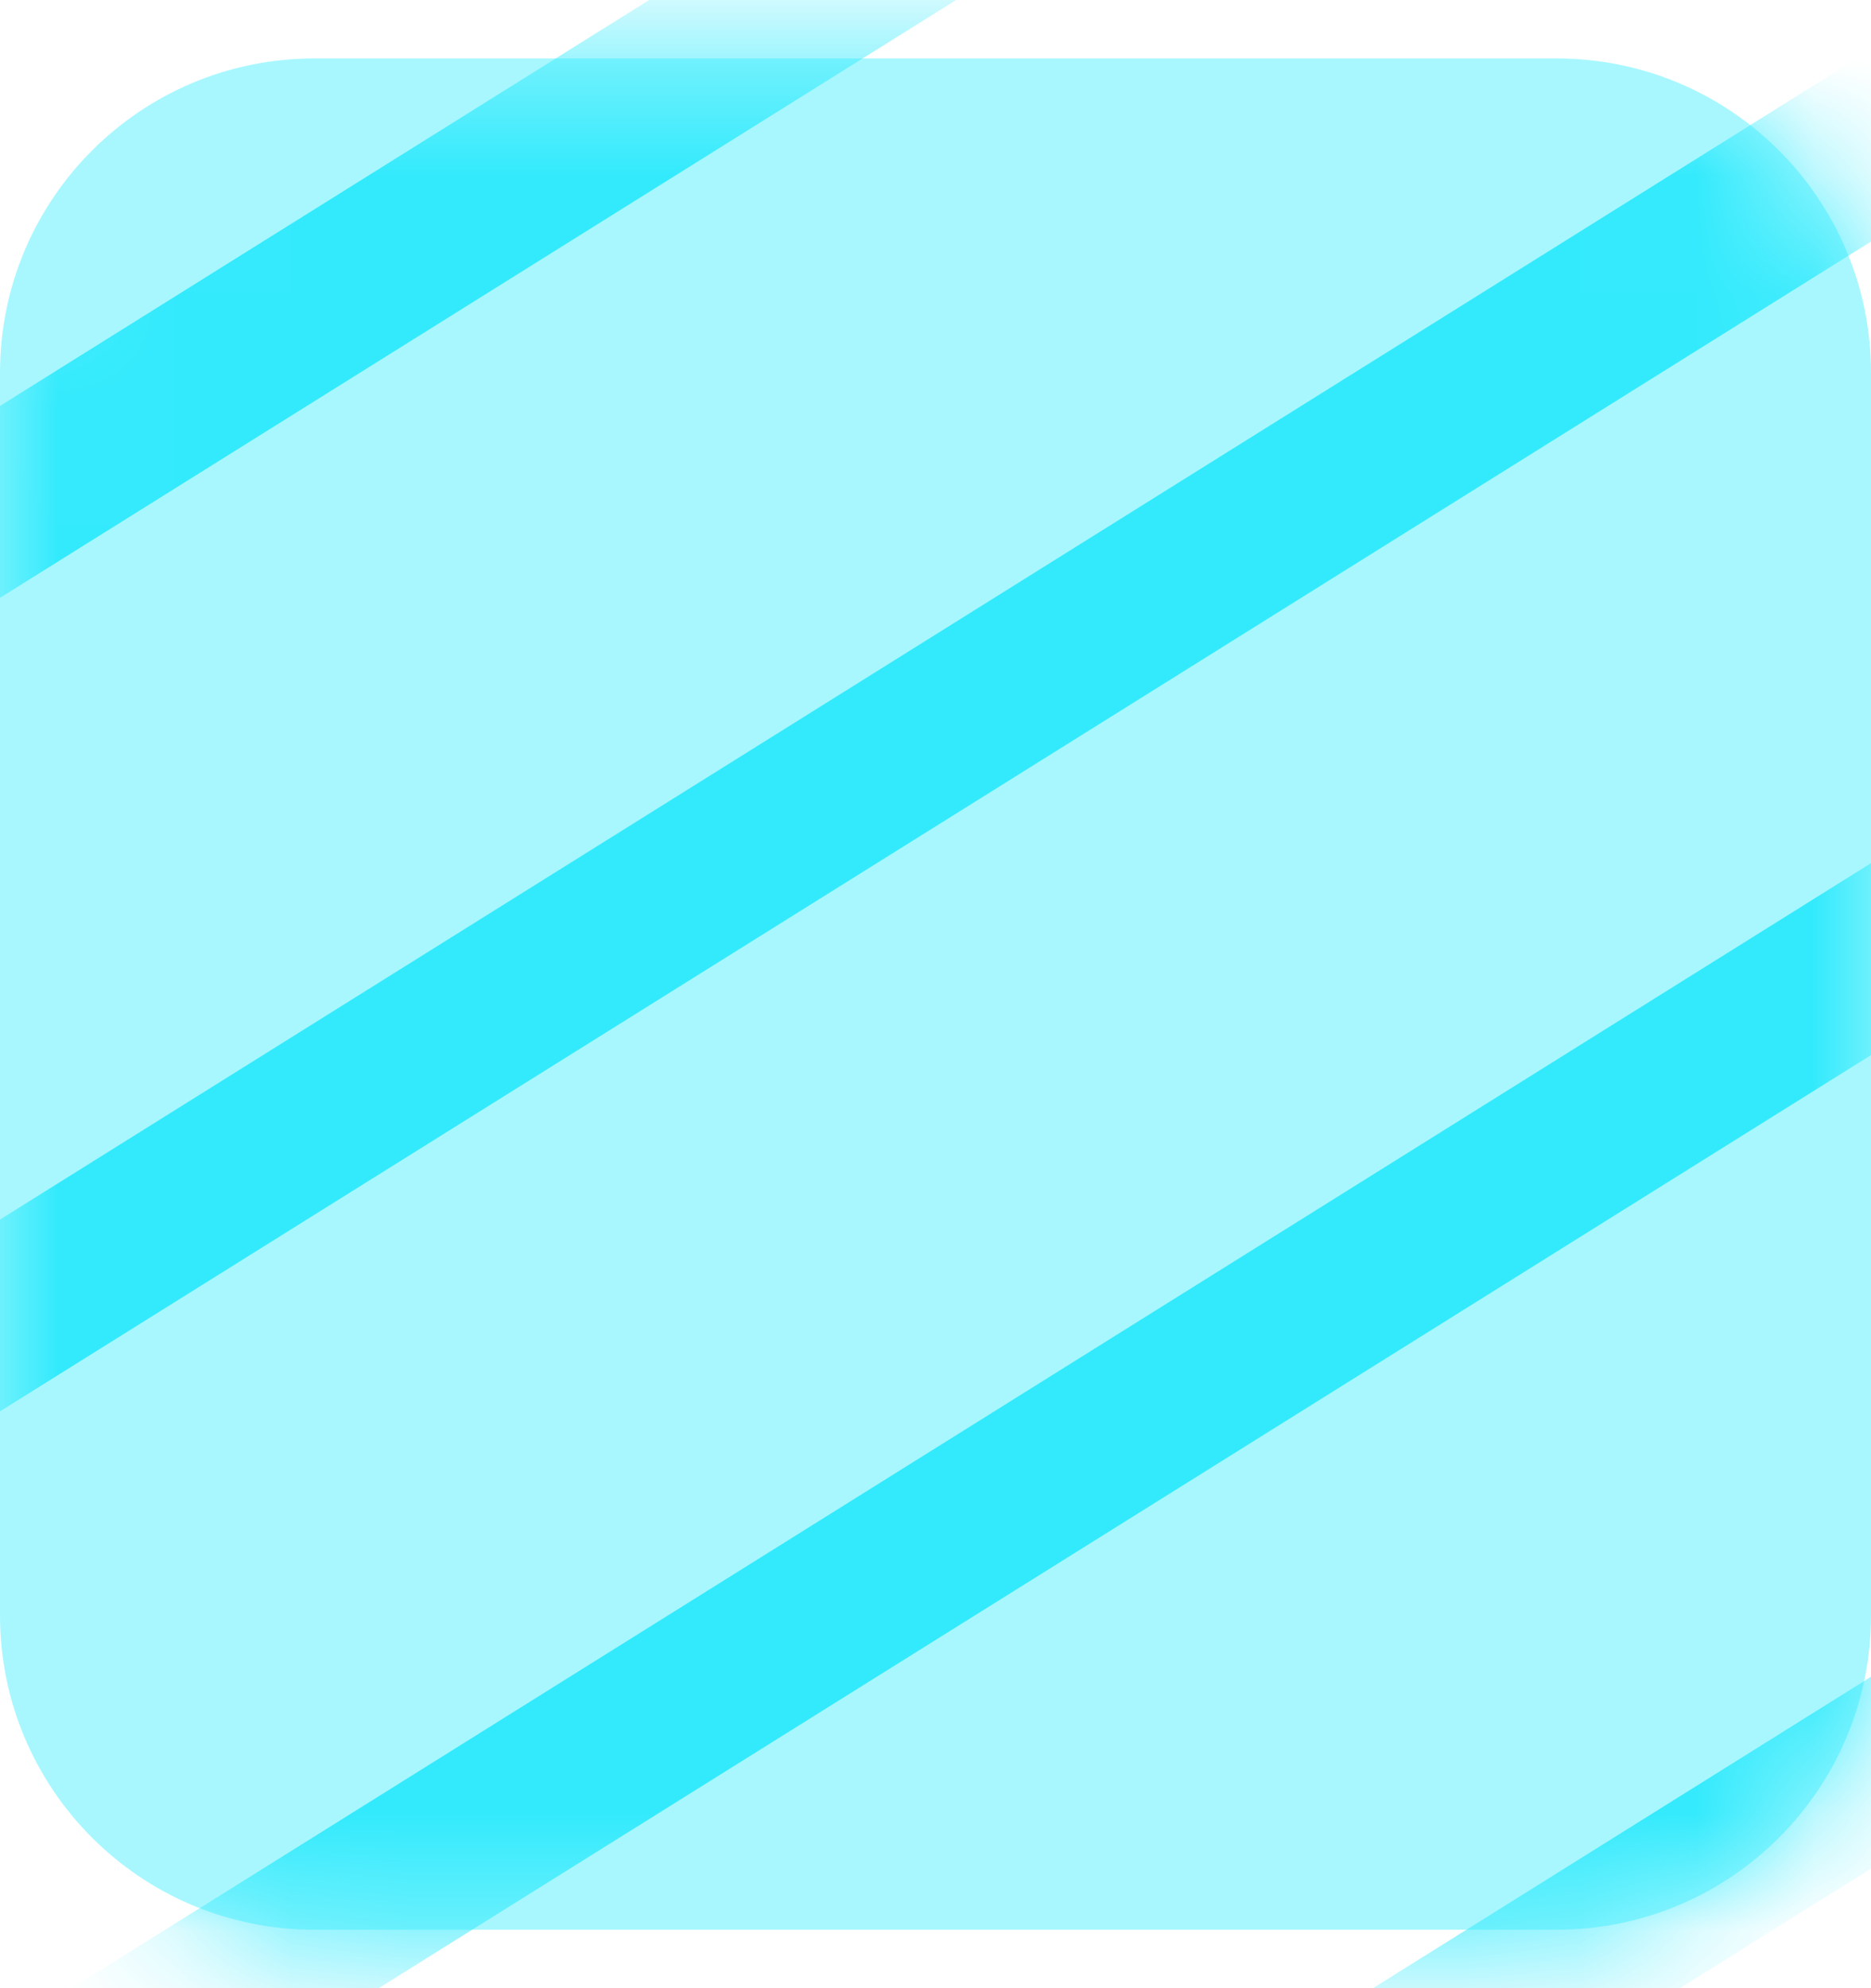
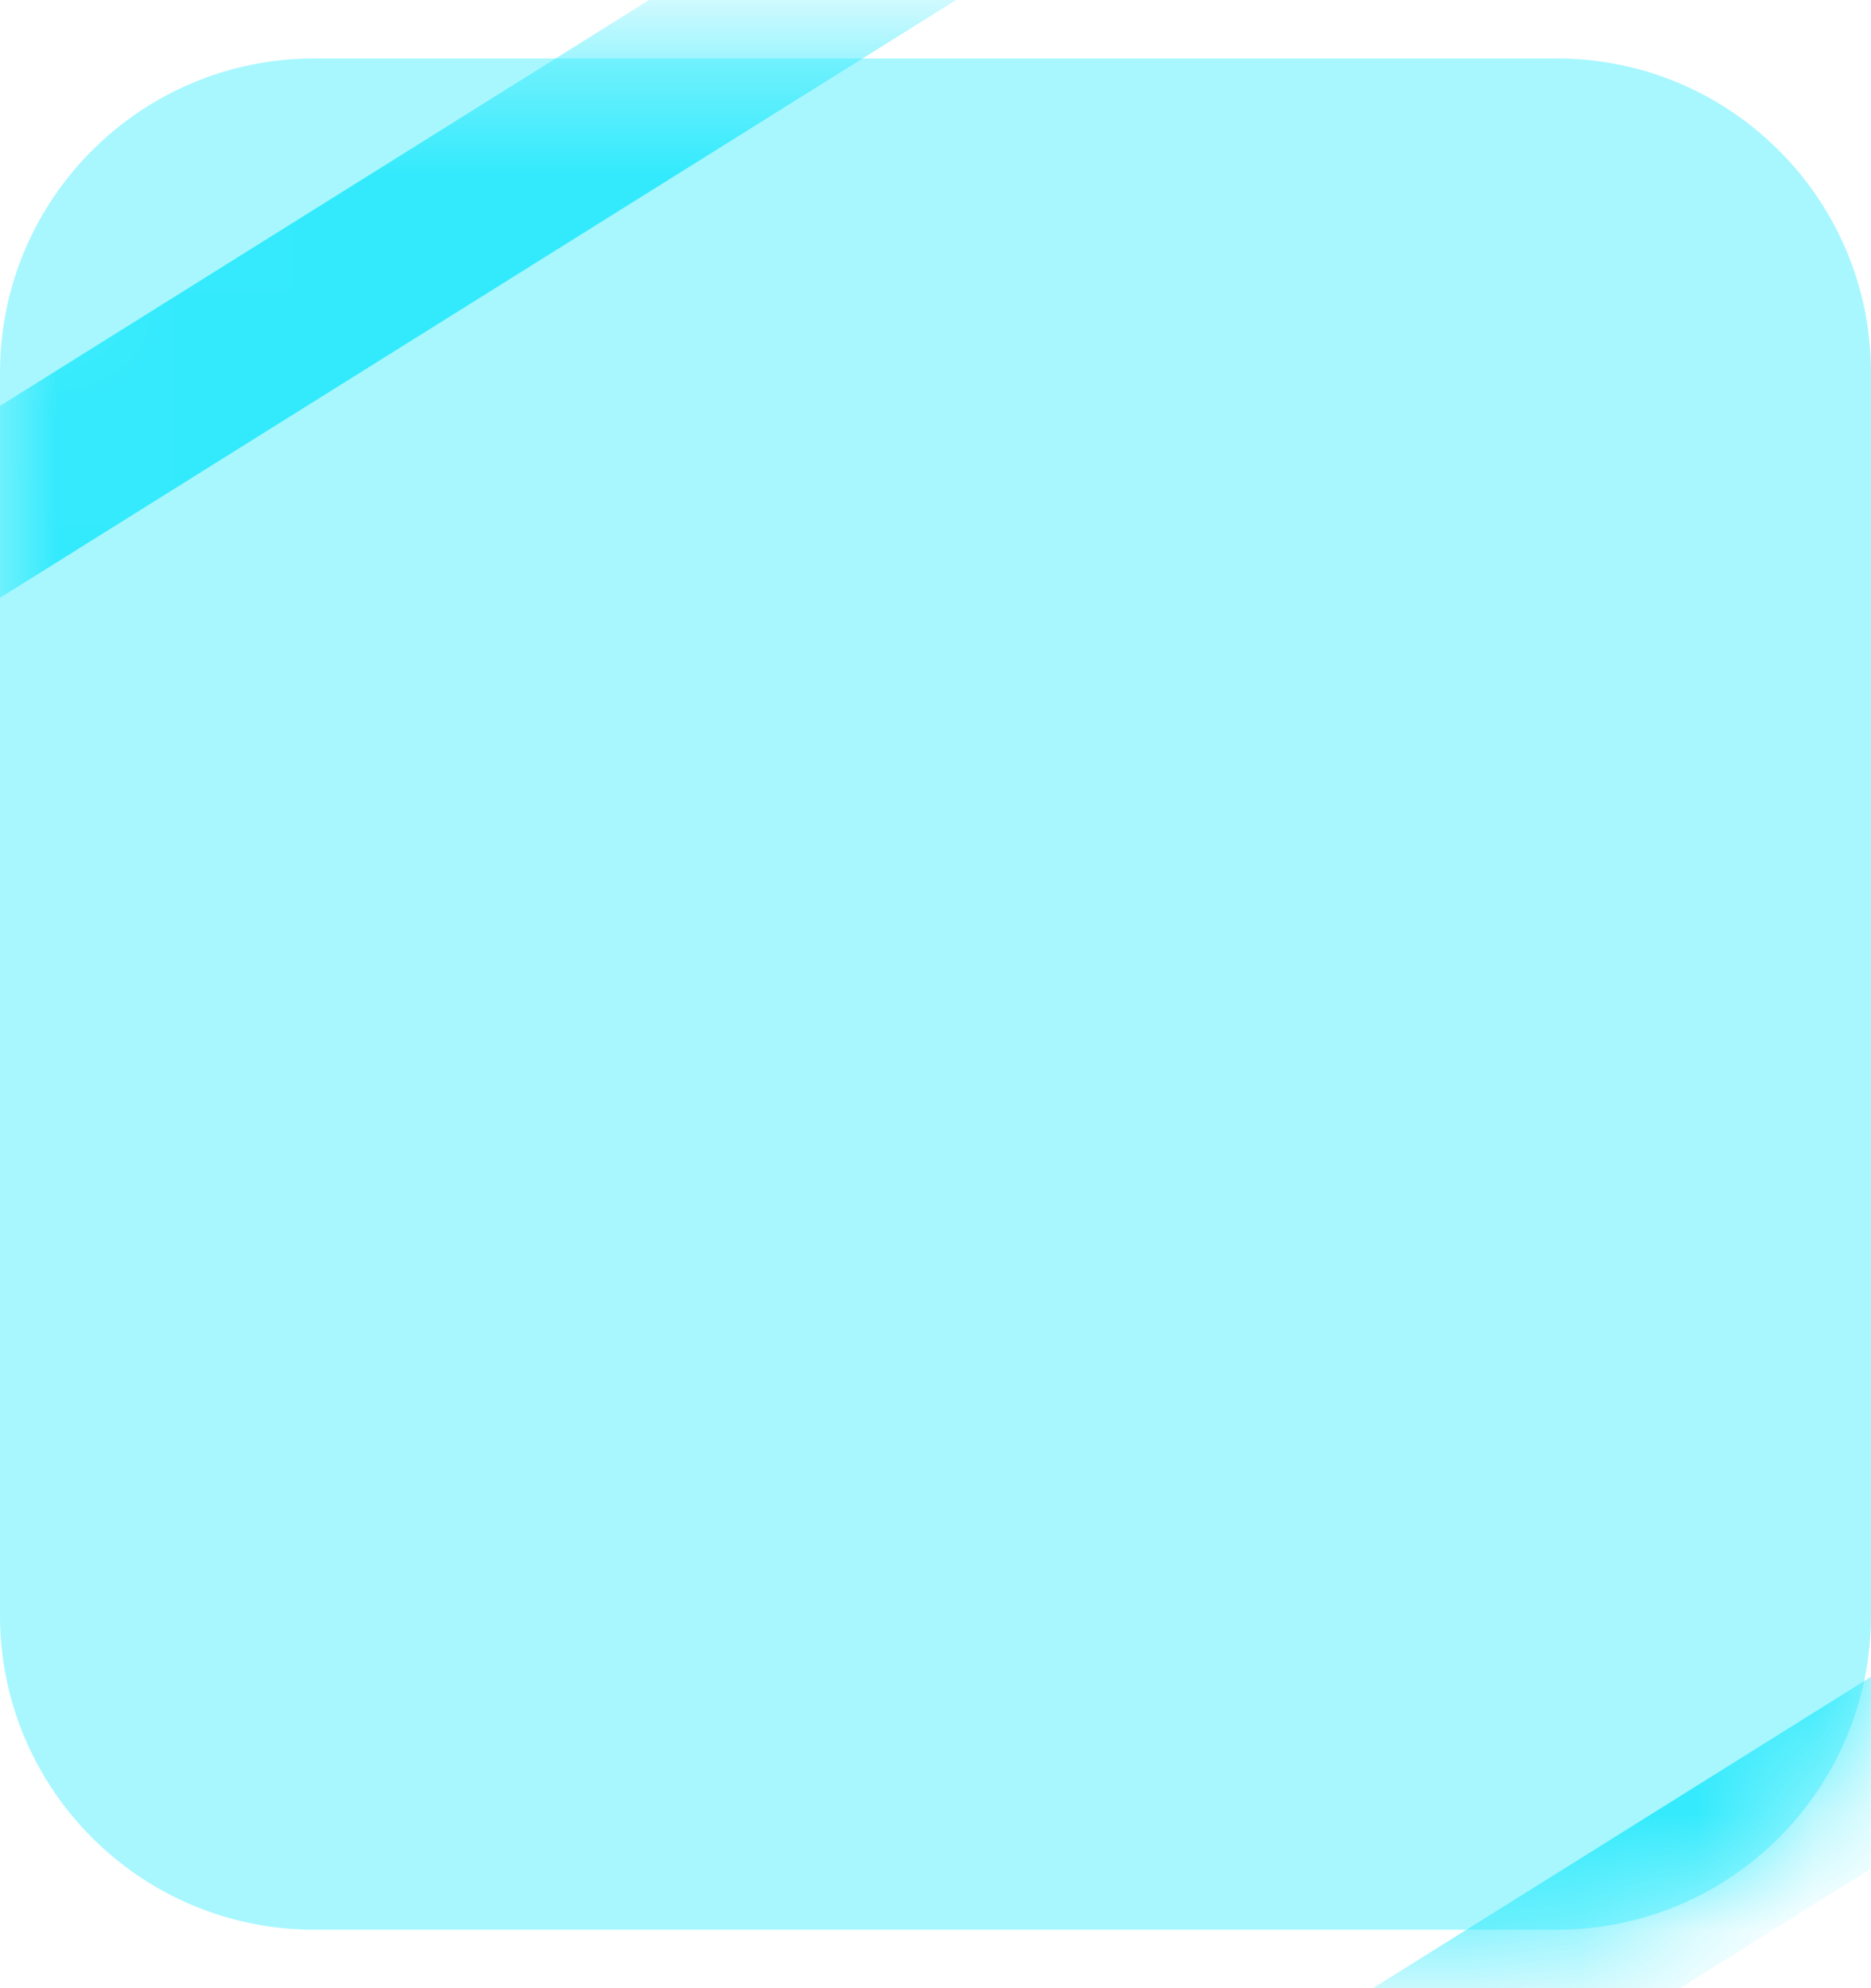
<svg xmlns="http://www.w3.org/2000/svg" width="16" height="17" viewBox="0 0 16 17" fill="none">
  <path d="M0 3.187C0 1.703 1.203 0.5 2.687 0.5H13.313C14.797 0.5 16 1.703 16 3.187V13.813C16 15.297 14.797 16.5 13.313 16.5H2.687C1.203 16.5 0 15.297 0 13.813V3.187Z" fill="#A8F7FF" />
  <mask id="mask0_580_613" style="mask-type:alpha" maskUnits="userSpaceOnUse" x="0" y="0" width="16" height="17">
    <path d="M0 3.187C0 1.703 1.203 0.5 2.687 0.5H13.313C14.797 0.5 16 1.703 16 3.187V13.813C16 15.297 14.797 16.5 13.313 16.5H2.687C1.203 16.5 0 15.297 0 13.813V3.187Z" fill="#33EAFC" />
  </mask>
  <g mask="url(#mask0_580_613)">
    <path d="M20.339 13.266L19.601 12.086L-4.583 27.206L-3.846 28.385L20.339 13.266Z" fill="#33EAFC" />
-     <path d="M20.339 6.309L19.601 5.129L-4.583 20.249L-3.846 21.429L20.339 6.309Z" fill="#33EAFC" />
-     <path d="M20.339 -0.647L19.601 -1.827L-4.583 13.293L-3.846 14.472L20.339 -0.647Z" fill="#33EAFC" />
    <path d="M20.339 -7.604L19.601 -8.784L-4.583 6.336L-3.846 7.516L20.339 -7.604Z" fill="#33EAFC" />
    <path d="M20.339 -14.56L19.601 -15.74L-4.583 -0.621L-3.846 0.559L20.339 -14.56Z" fill="#33EAFC" />
  </g>
</svg>